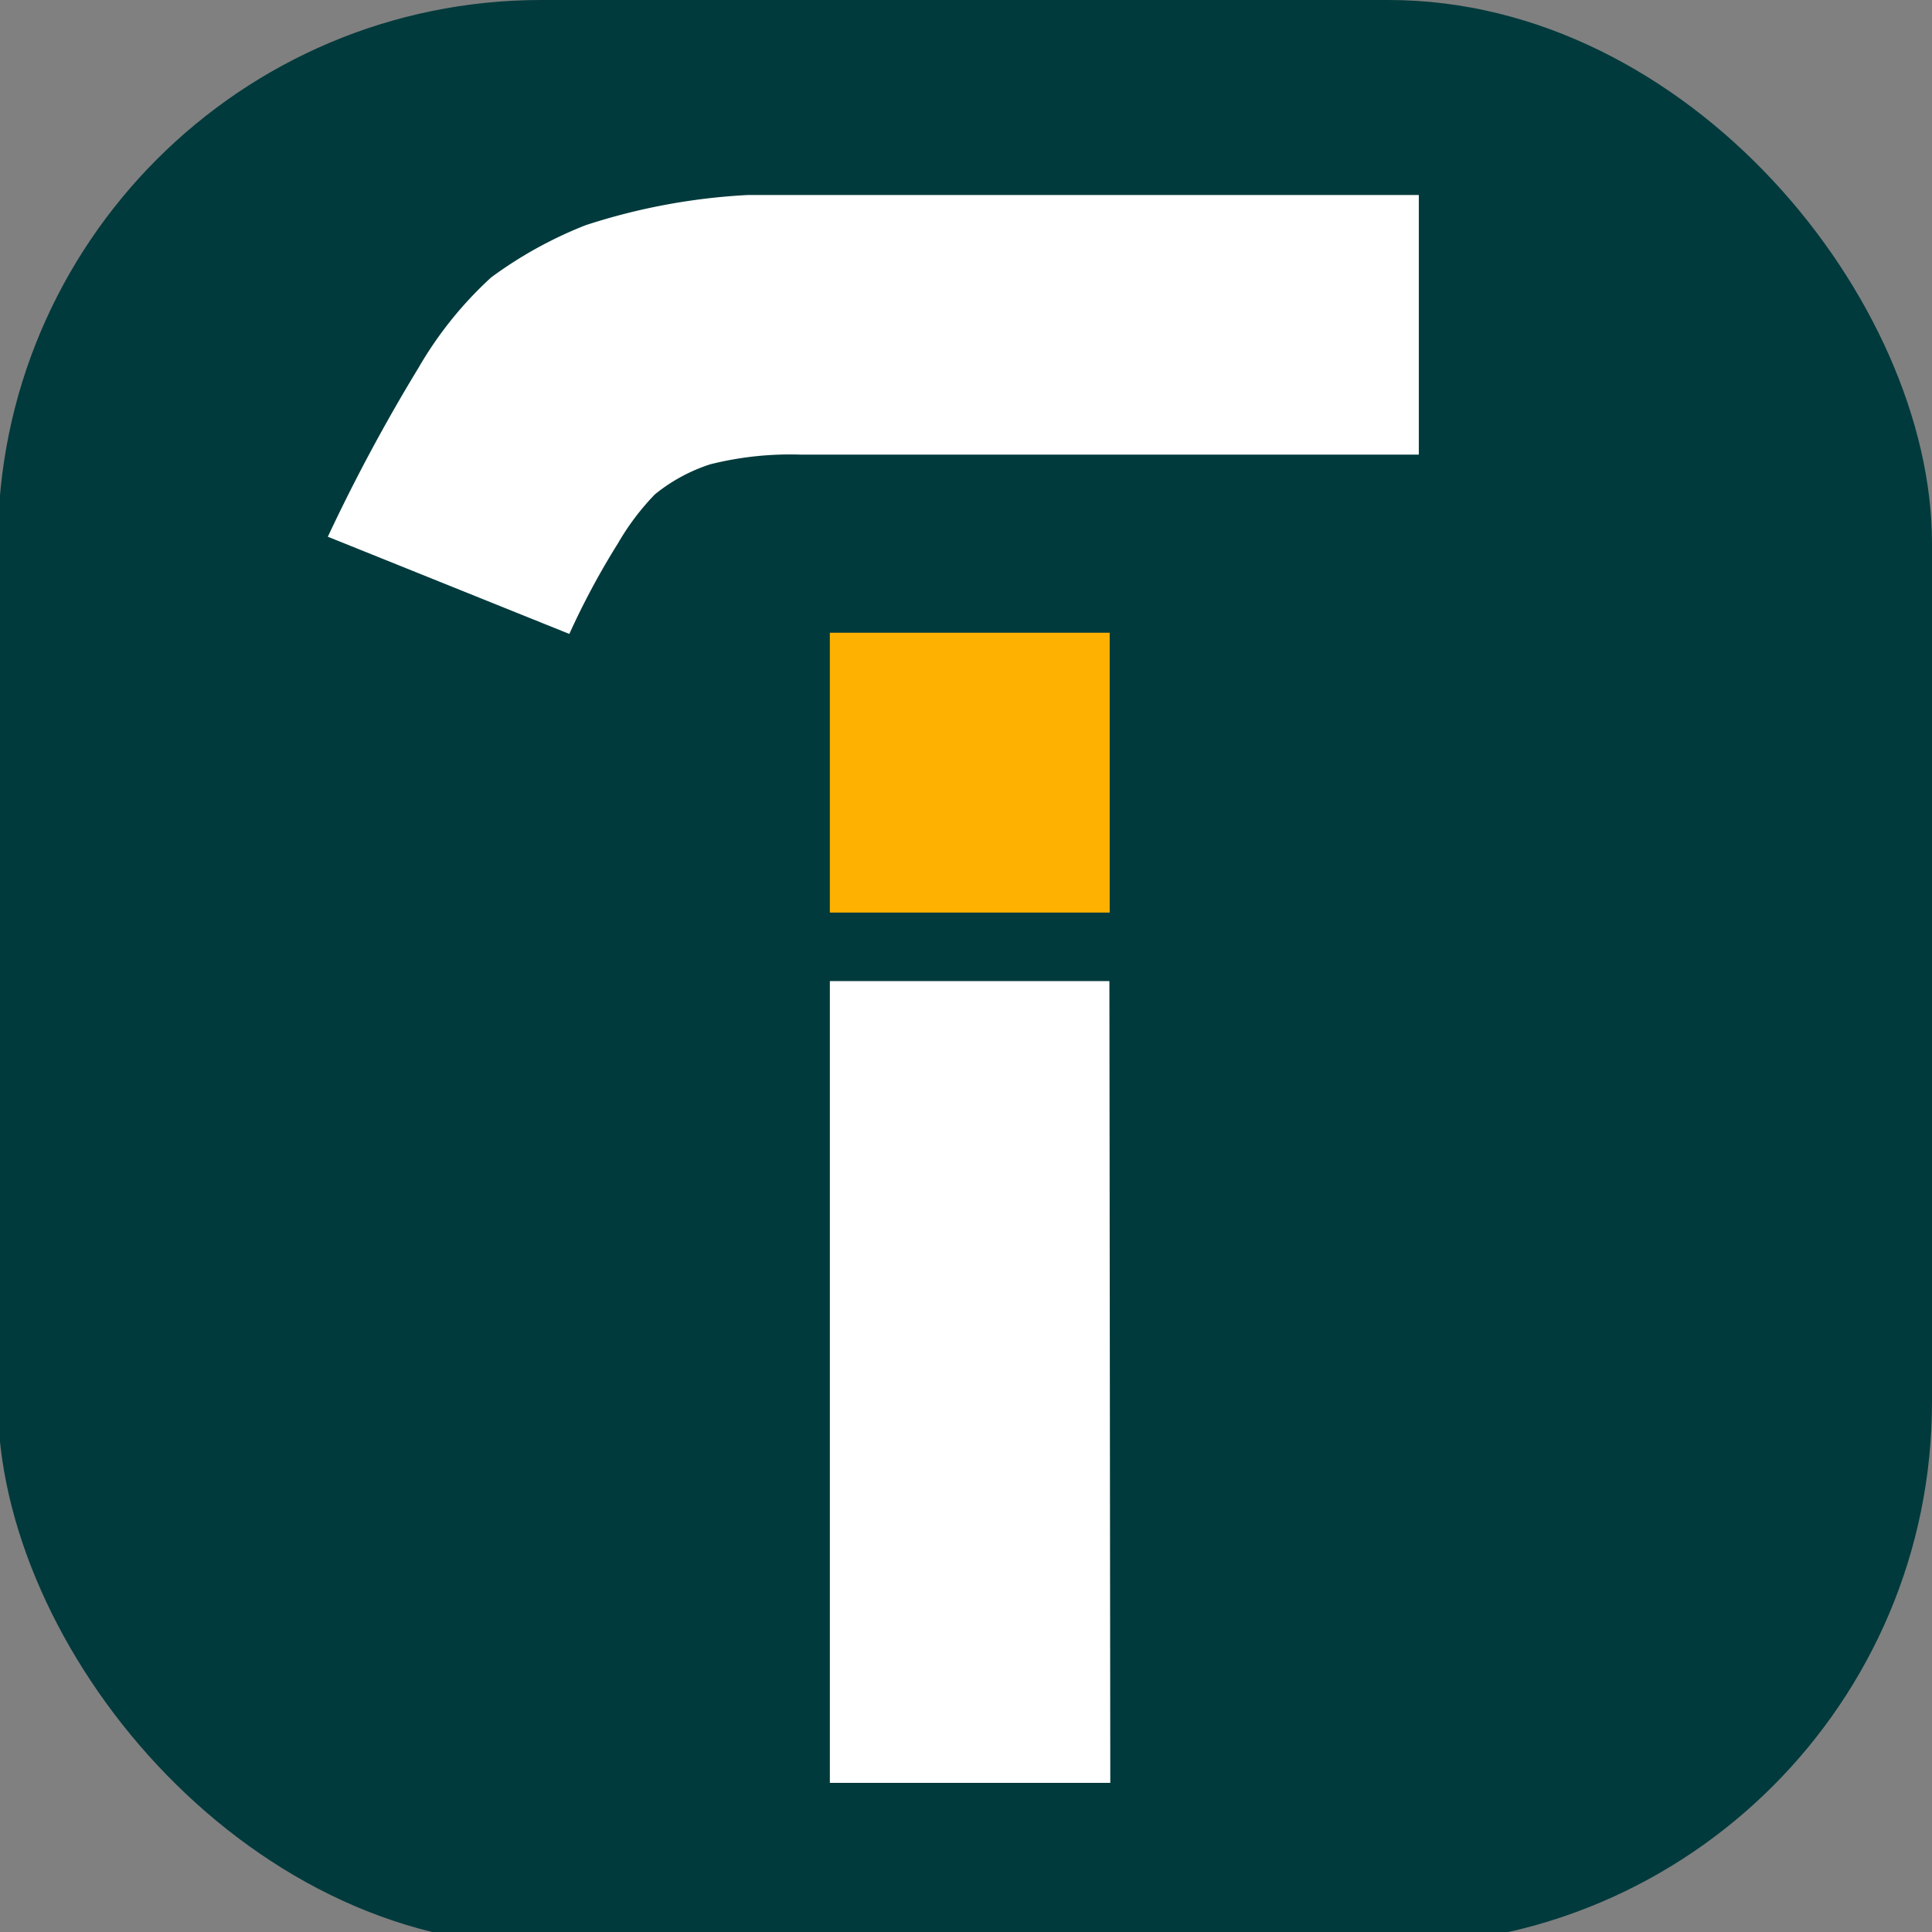
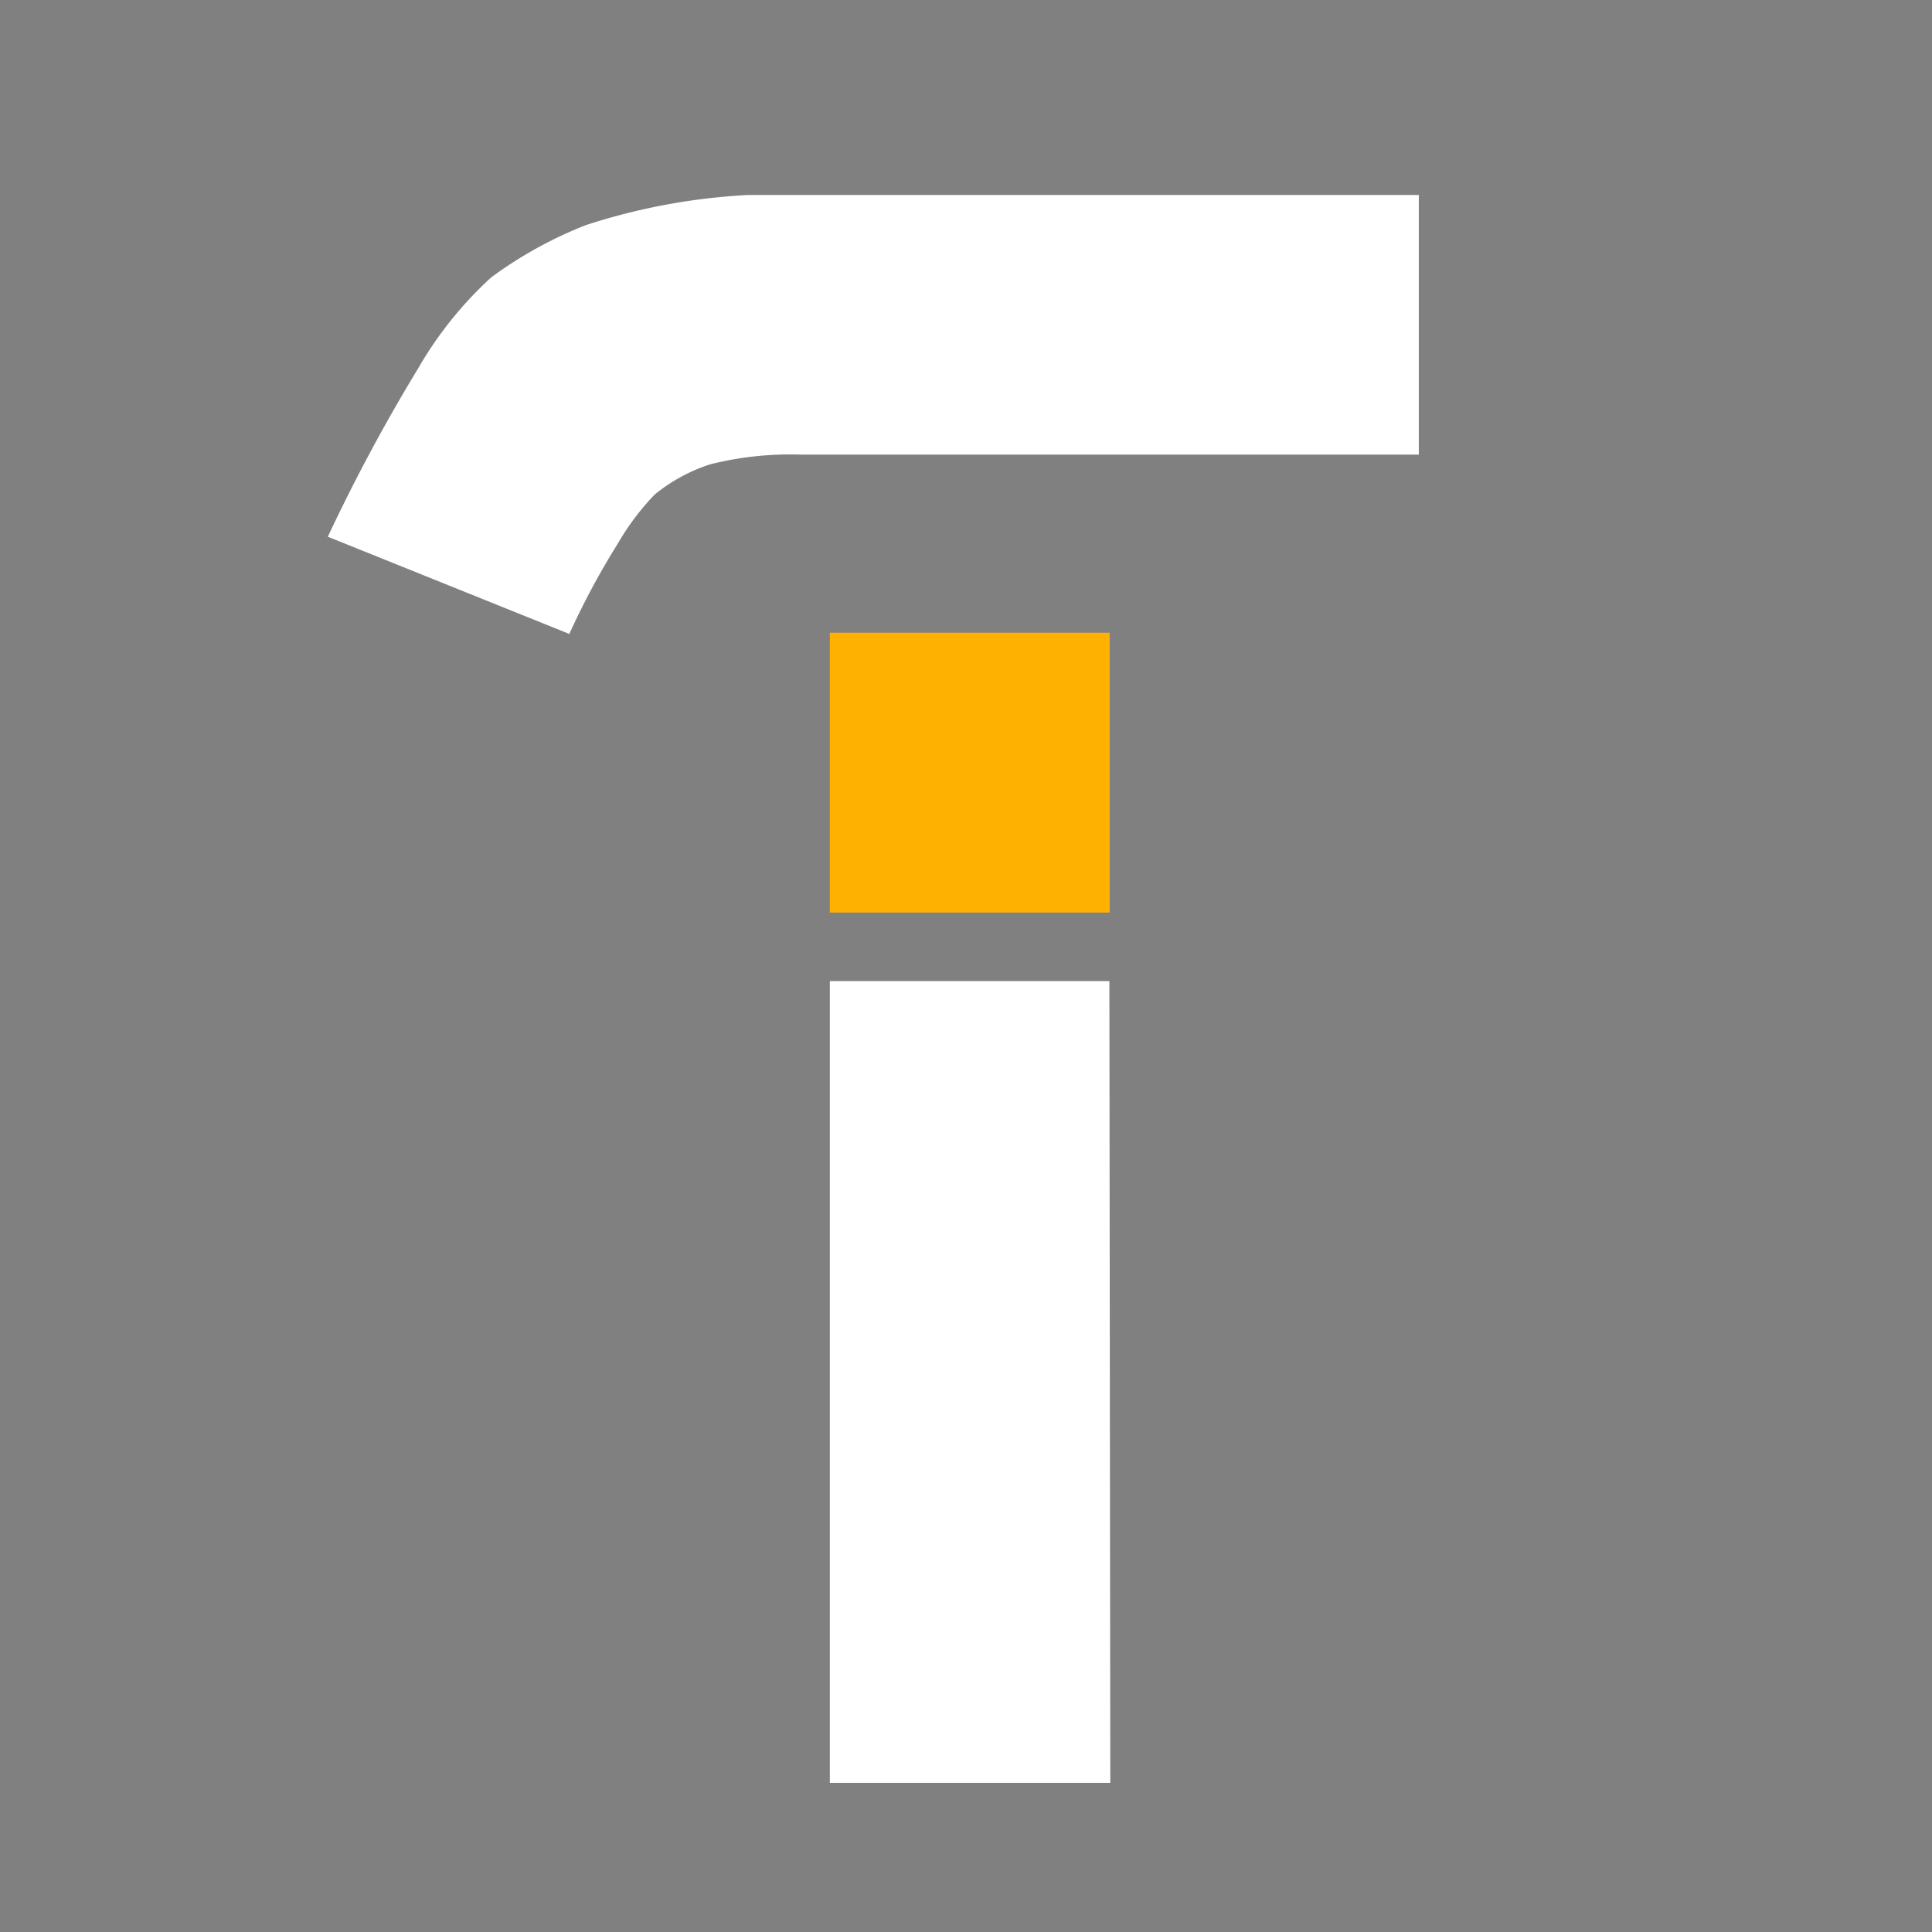
<svg xmlns="http://www.w3.org/2000/svg" id="Layer_1" data-name="Layer 1" viewBox="0 0 64 64">
  <rect x="0" y="0" width="64" height="64" fill="#808080" stroke="none" />
  <defs>
    <style>.cls-1{fill:#013a3c;}.cls-2{fill:#fff;}.cls-3{fill:#feb100;}</style>
  </defs>
-   <rect class="cls-1" x="-0.07" width="64.07" height="64.44" rx="18" />
  <path class="cls-2" d="M47,15.06H26.53a10.88,10.88,0,0,0-3,.32,5.67,5.67,0,0,0-1.84,1h0A8.33,8.33,0,0,0,20.47,18a25.48,25.48,0,0,0-1.61,3l-8-3.22a58.59,58.59,0,0,1,3-5.59,12.62,12.62,0,0,1,2.41-3,13.74,13.74,0,0,1,3.13-1.73,20.74,20.74,0,0,1,5.37-1H47Zm-10.22,44H27.49V32.5h9.26Z" />
  <rect class="cls-3" x="27.49" y="20.96" width="9.27" height="9.27" />
</svg>